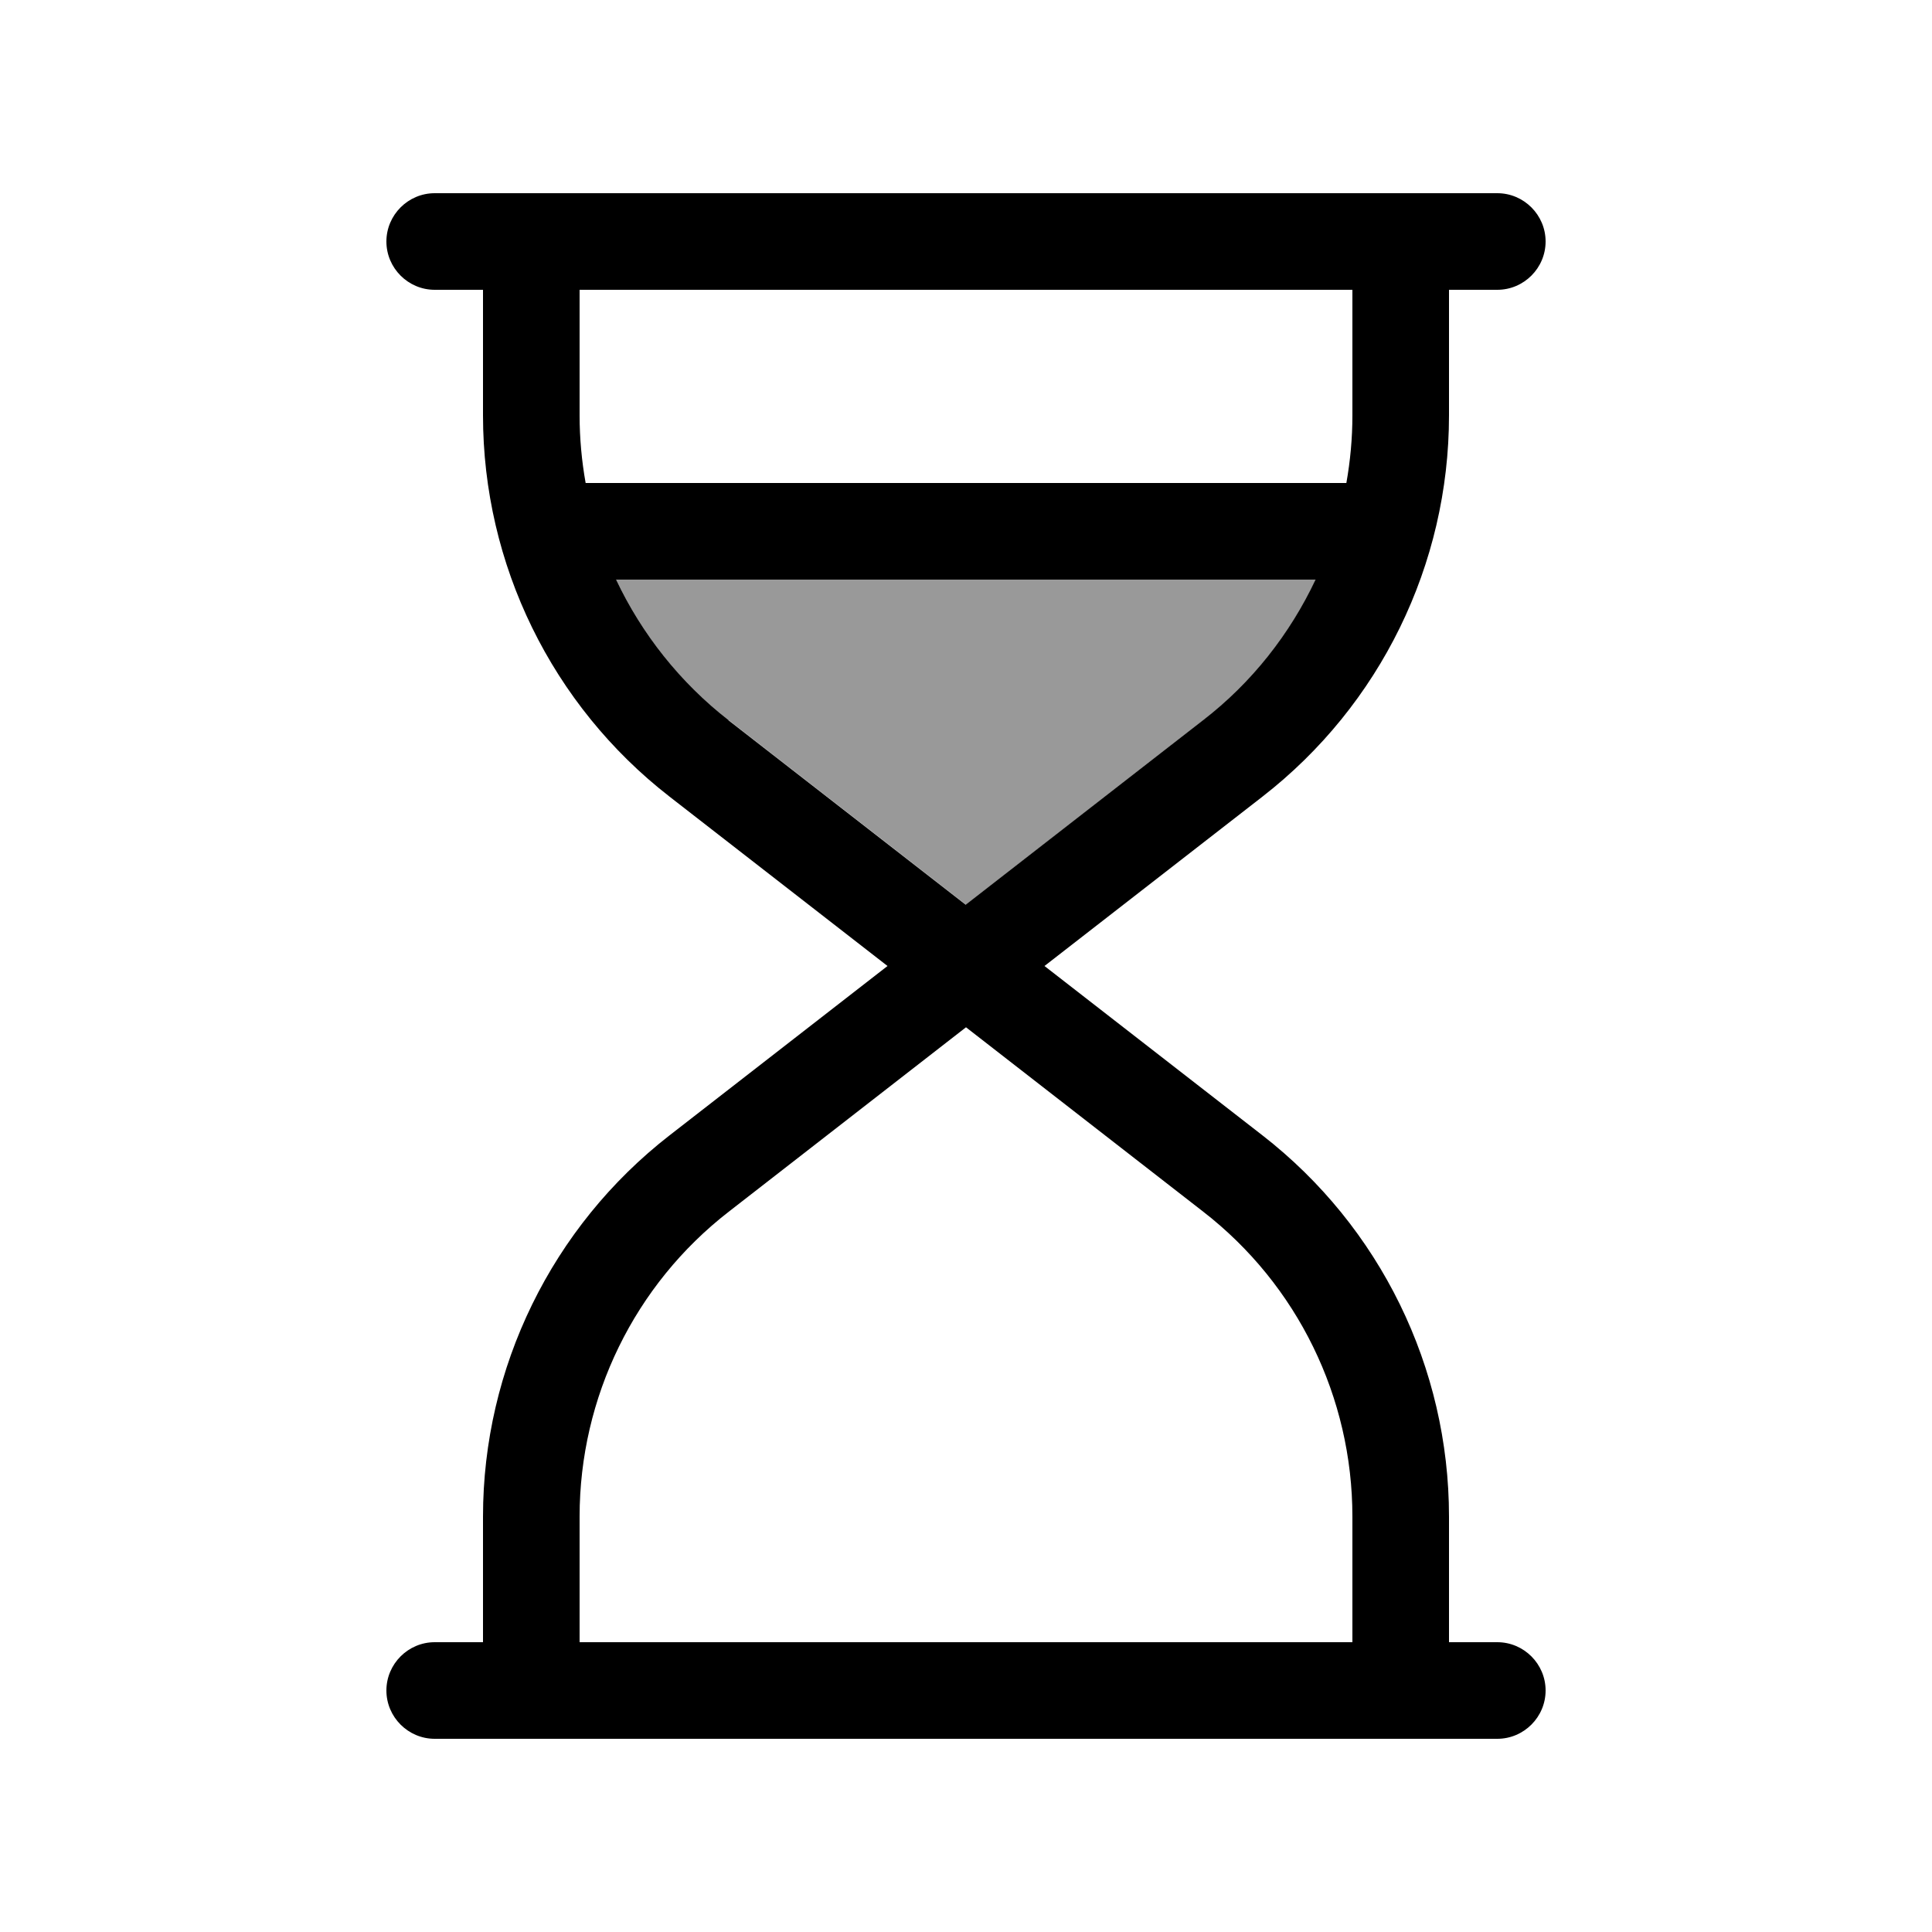
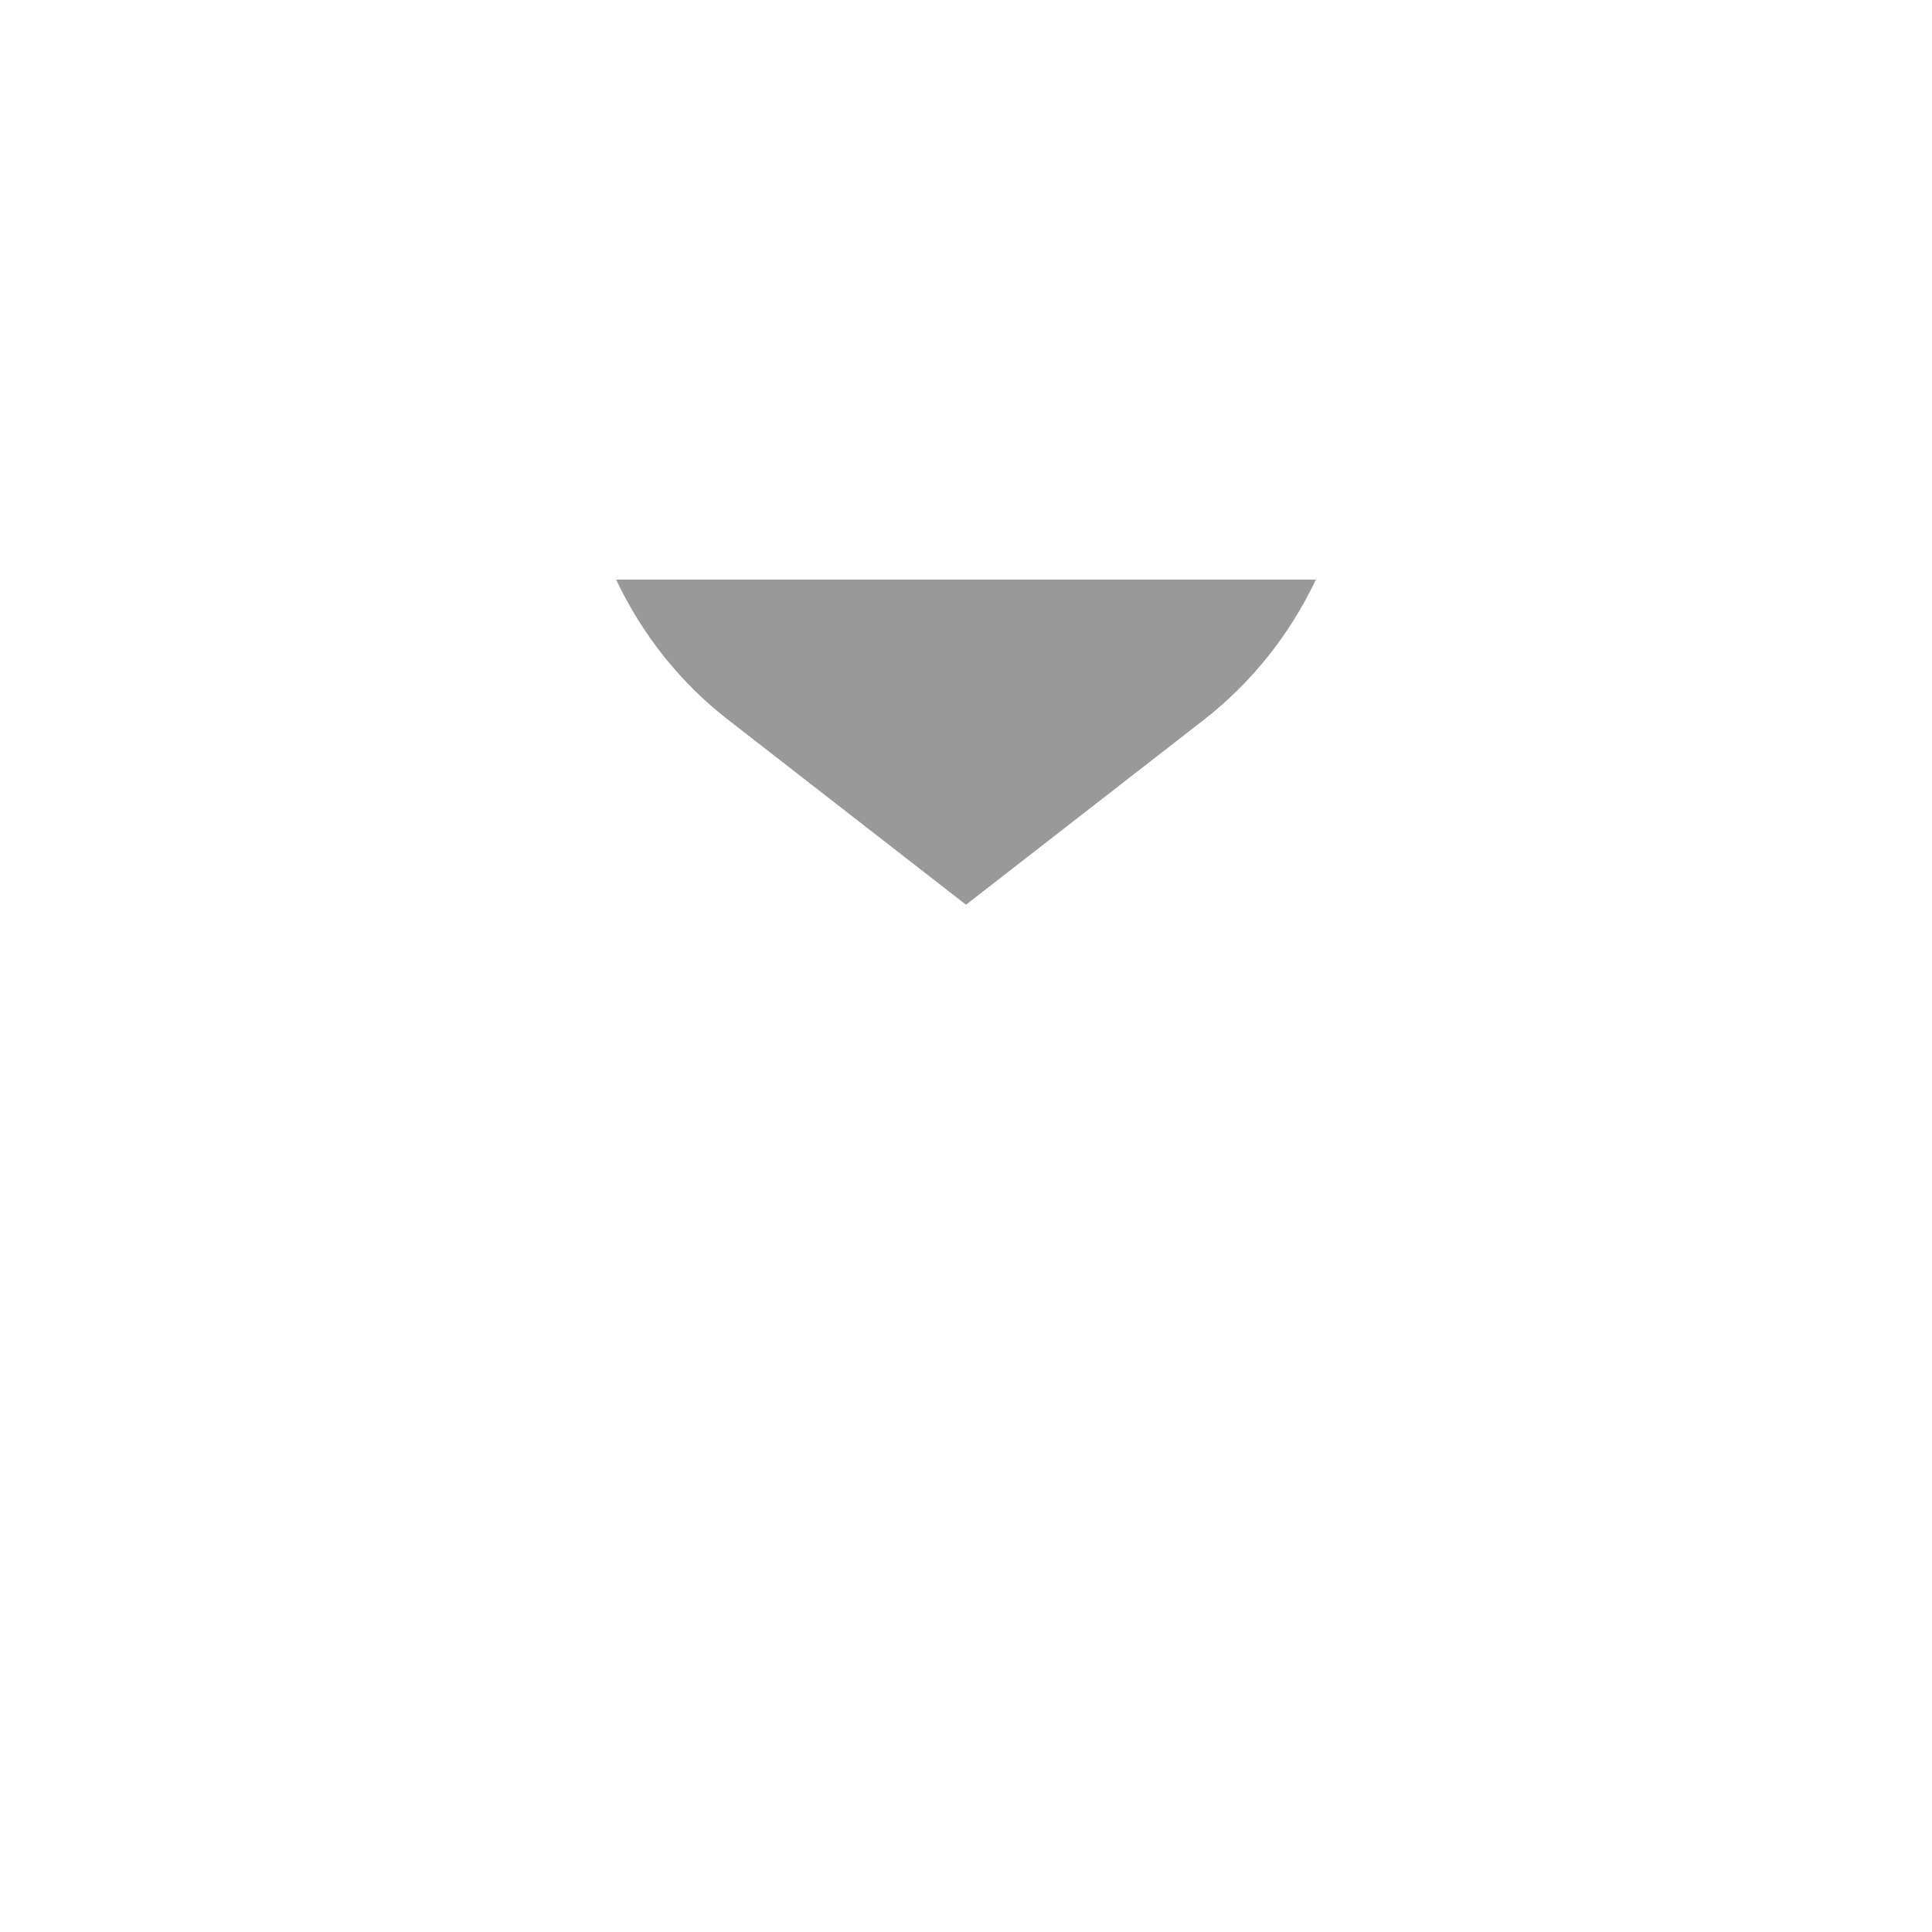
<svg xmlns="http://www.w3.org/2000/svg" viewBox="0 0 640 640">
  <path opacity=".4" fill="currentColor" d="M204.1 192C212.6 210 225.2 226.1 241.4 238.6L320 299.7L398.6 238.6C414.7 226.1 427.4 210 435.9 192L204.1 192z" />
-   <path fill="currentColor" d="M128 560C128 568.8 135.2 576 144 576L496 576C504.8 576 512 568.8 512 560C512 551.2 504.8 544 496 544L480 544L480 502.4C480 453 457.2 406.4 418.2 376.1L346 320L418.2 263.9C457.2 233.6 480 187 480 137.6L480 96L496 96C504.8 96 512 88.8 512 80C512 71.2 504.8 64 496 64L144 64C135.2 64 128 71.2 128 80C128 88.8 135.2 96 144 96L160 96L160 137.6C160 187 182.8 233.6 221.8 263.9L294 320L221.8 376.1C182.8 406.4 160 453.1 160 502.4L160 544L144 544C135.2 544 128 551.2 128 560zM192 544L192 502.4C192 462.9 210.2 425.6 241.4 401.4L320 340.3L398.6 401.4C429.8 425.6 448 462.9 448 502.4L448 544L192 544zM241.4 238.6C225.3 226.1 212.6 210 204.1 192L435.8 192C427.3 210 414.7 226.1 398.5 238.6L319.9 299.7L241.3 238.6zM194 160C192.7 152.7 192 145.2 192 137.6L192 96L448 96L448 137.6C448 145.2 447.3 152.7 446 160L194 160z" />
</svg>